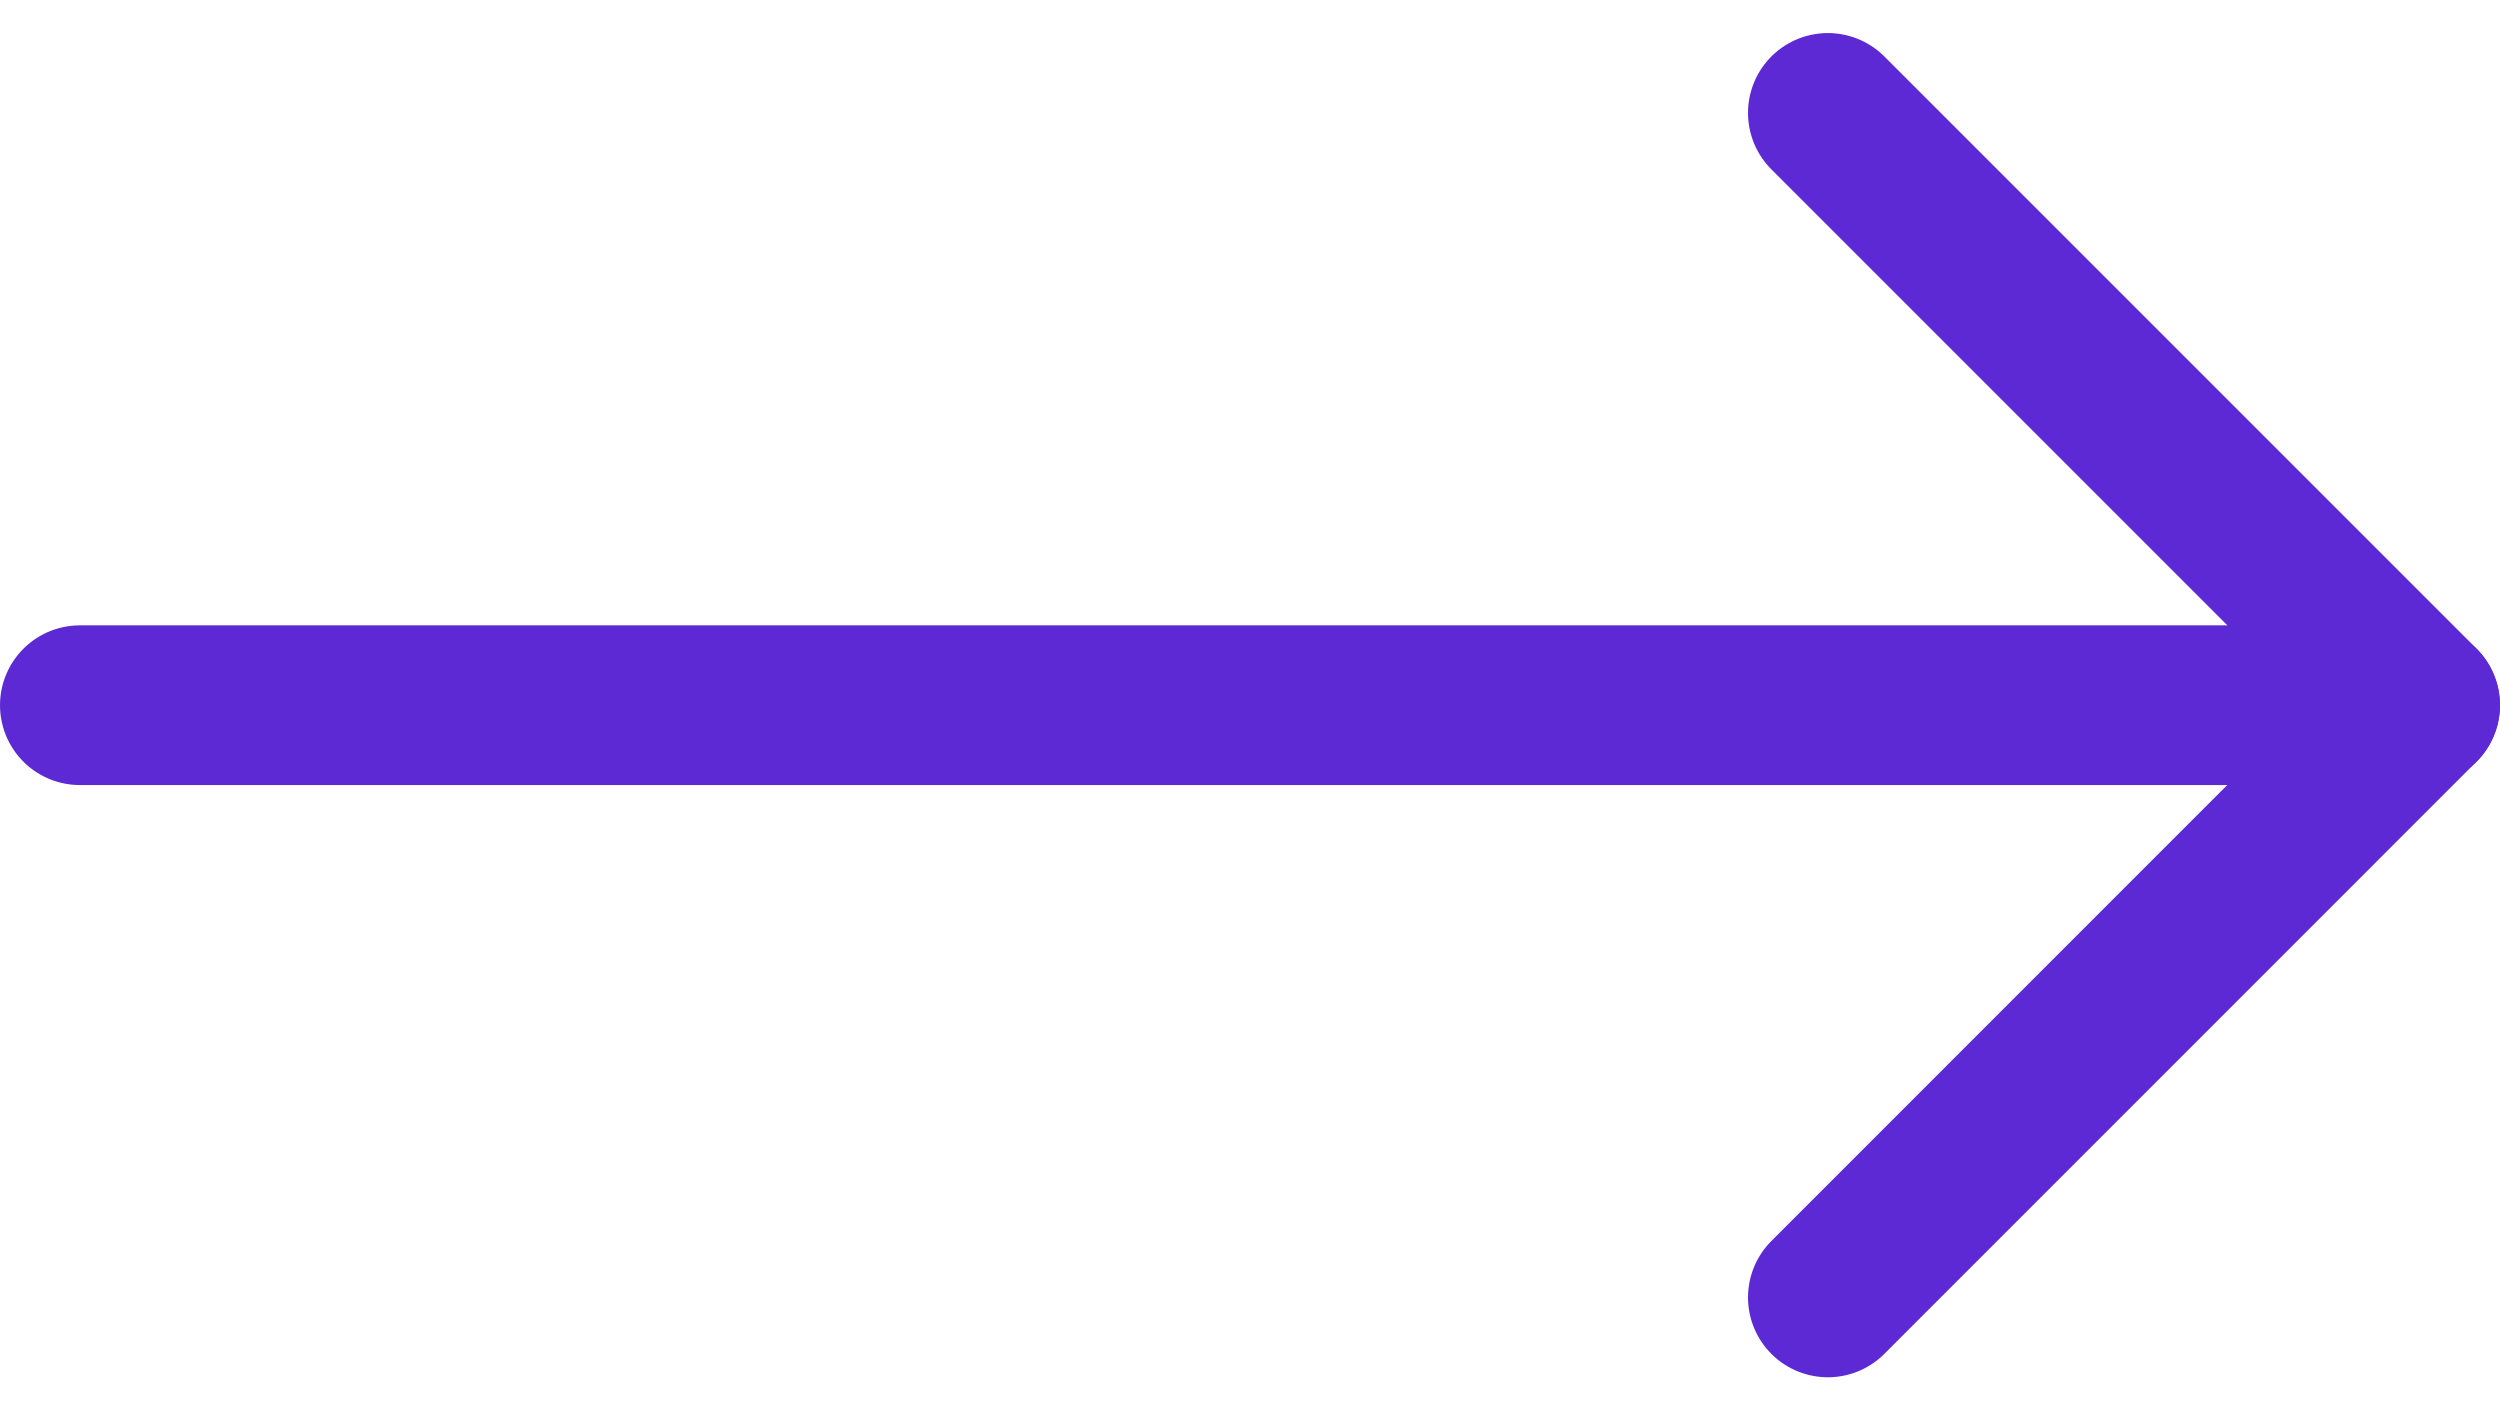
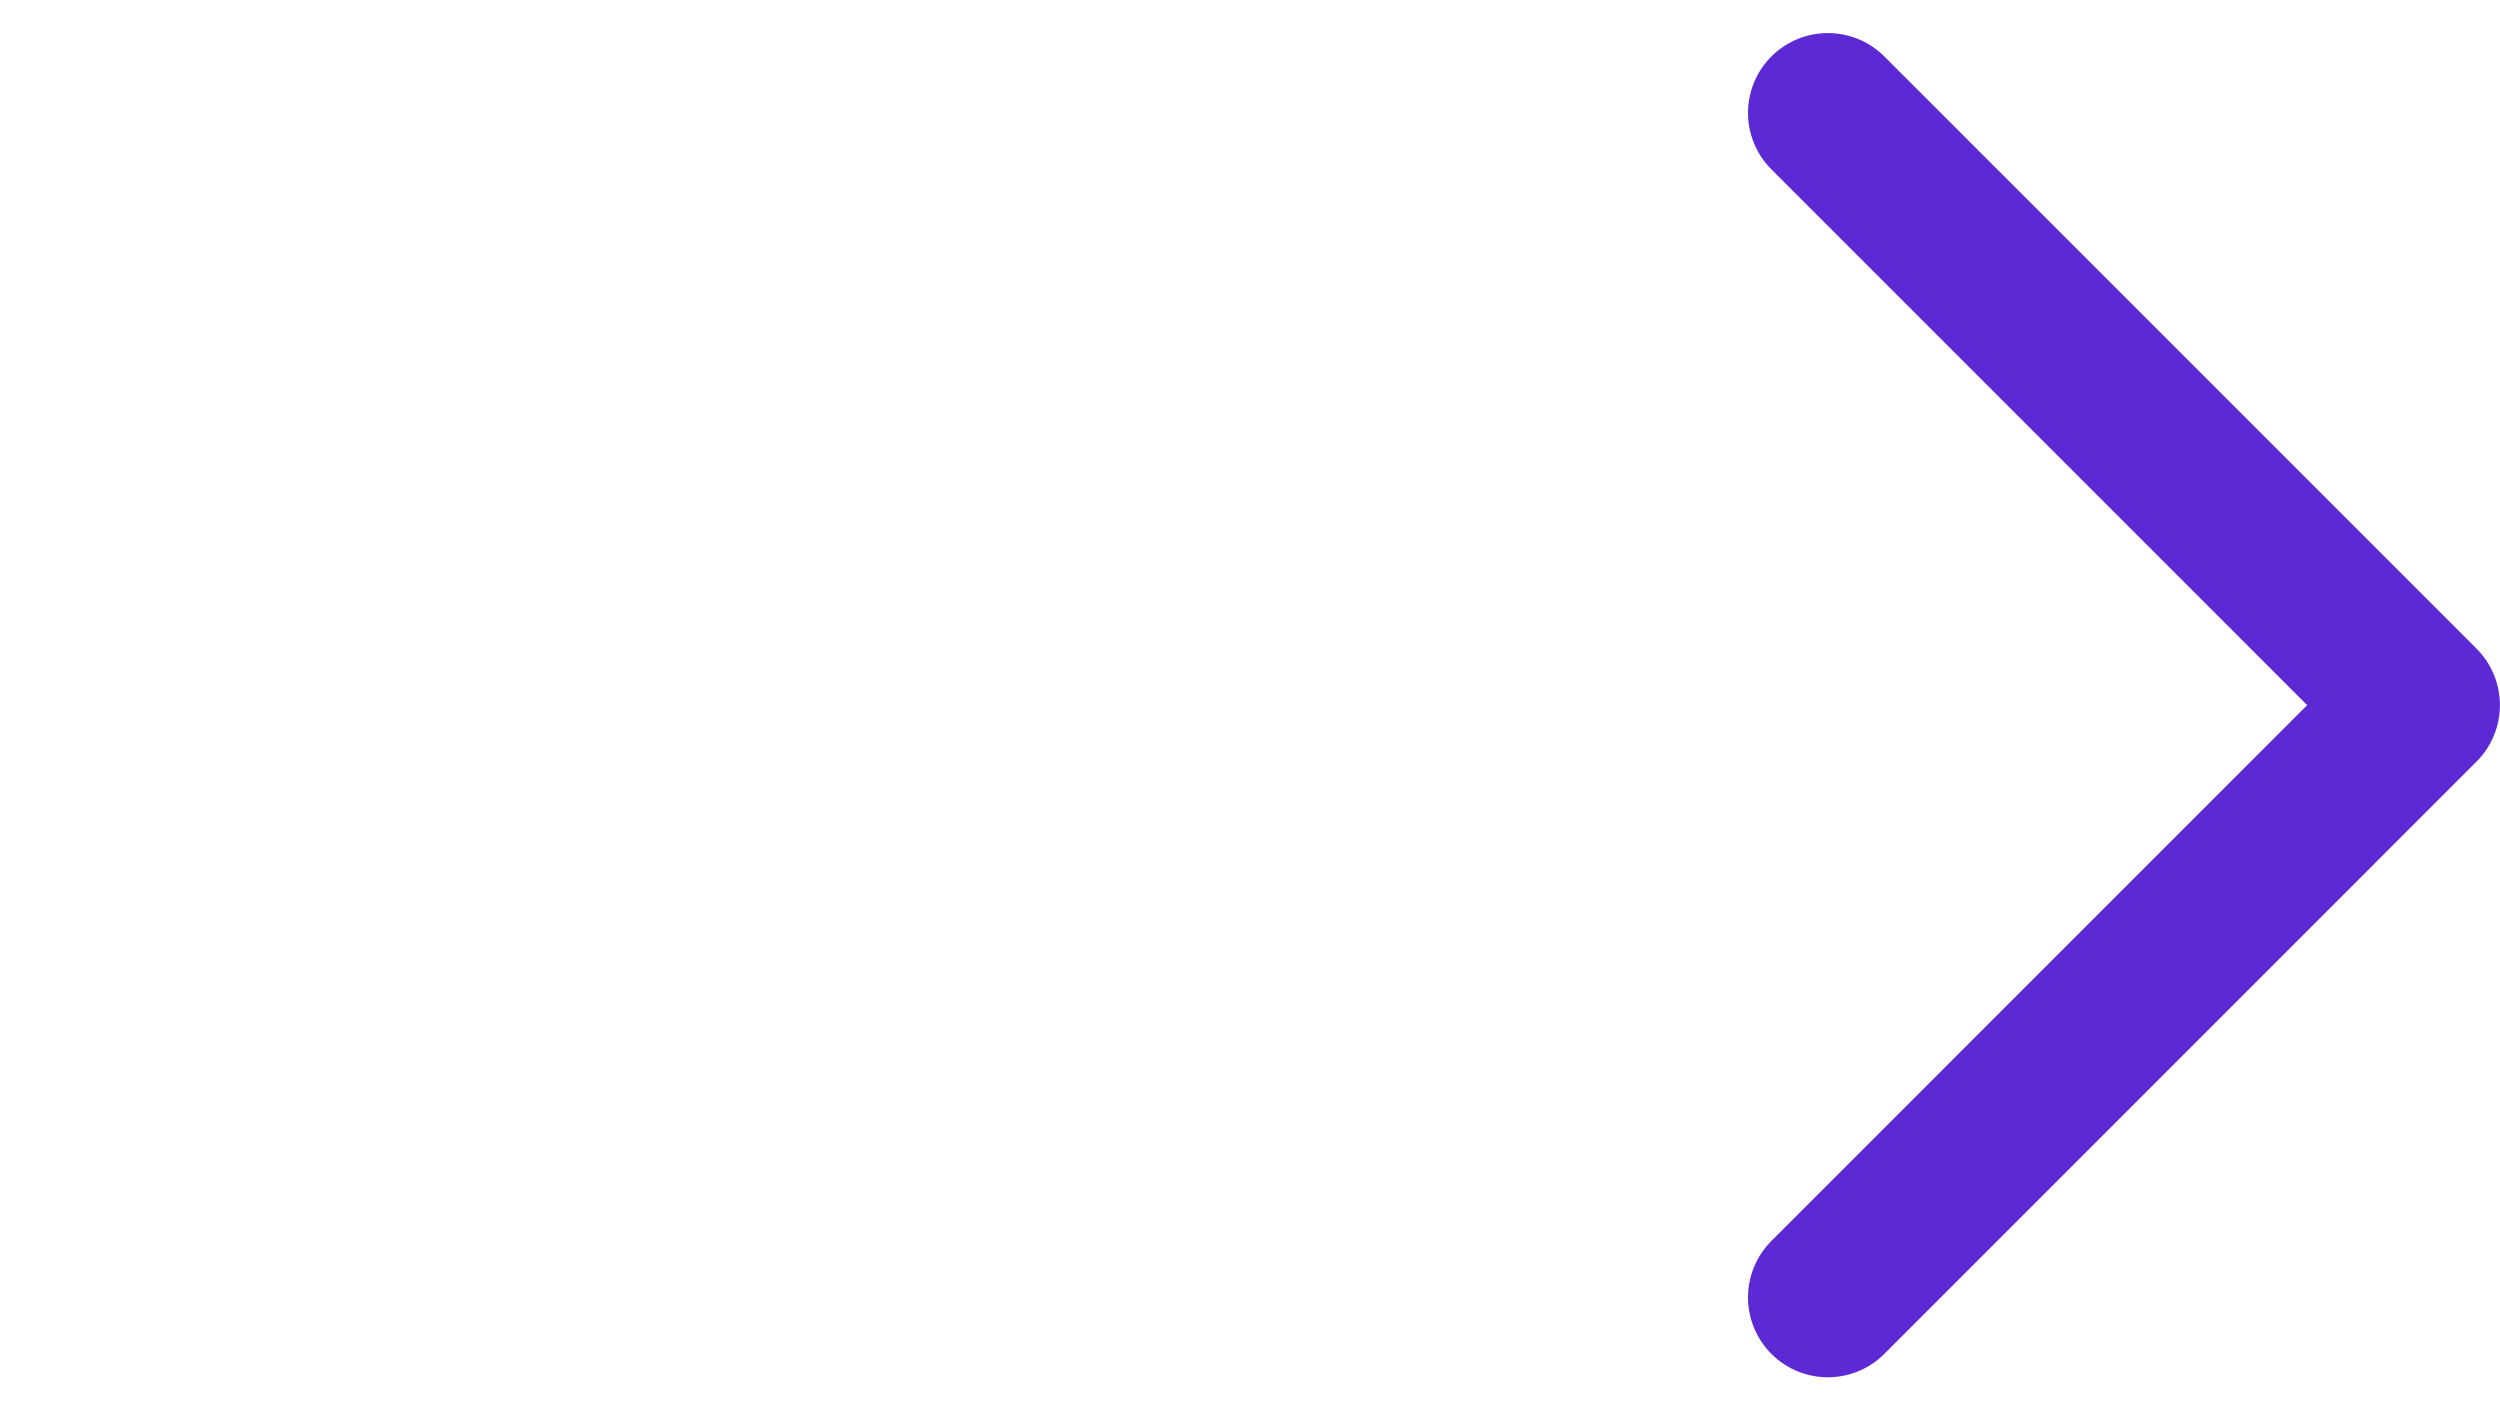
<svg xmlns="http://www.w3.org/2000/svg" width="31.31" height="17.663" viewBox="0 0 31.31 17.663">
  <g id="Group_21322" data-name="Group 21322" transform="translate(13.99 -6.086)">
    <g id="Group_21323" data-name="Group 21323">
-       <path id="Path_43588" data-name="Path 43588" d="M7.5,18H36.81" transform="translate(-20.49 -3.082)" fill="none" stroke="#5d29d4" stroke-linecap="round" stroke-linejoin="round" stroke-width="2" />
      <path id="Path_43589" data-name="Path 43589" d="M18,7.5l7.417,7.417L18,22.335" transform="translate(-9.098)" fill="none" stroke="#5d29d4" stroke-linecap="round" stroke-linejoin="round" stroke-width="2" />
    </g>
  </g>
</svg>